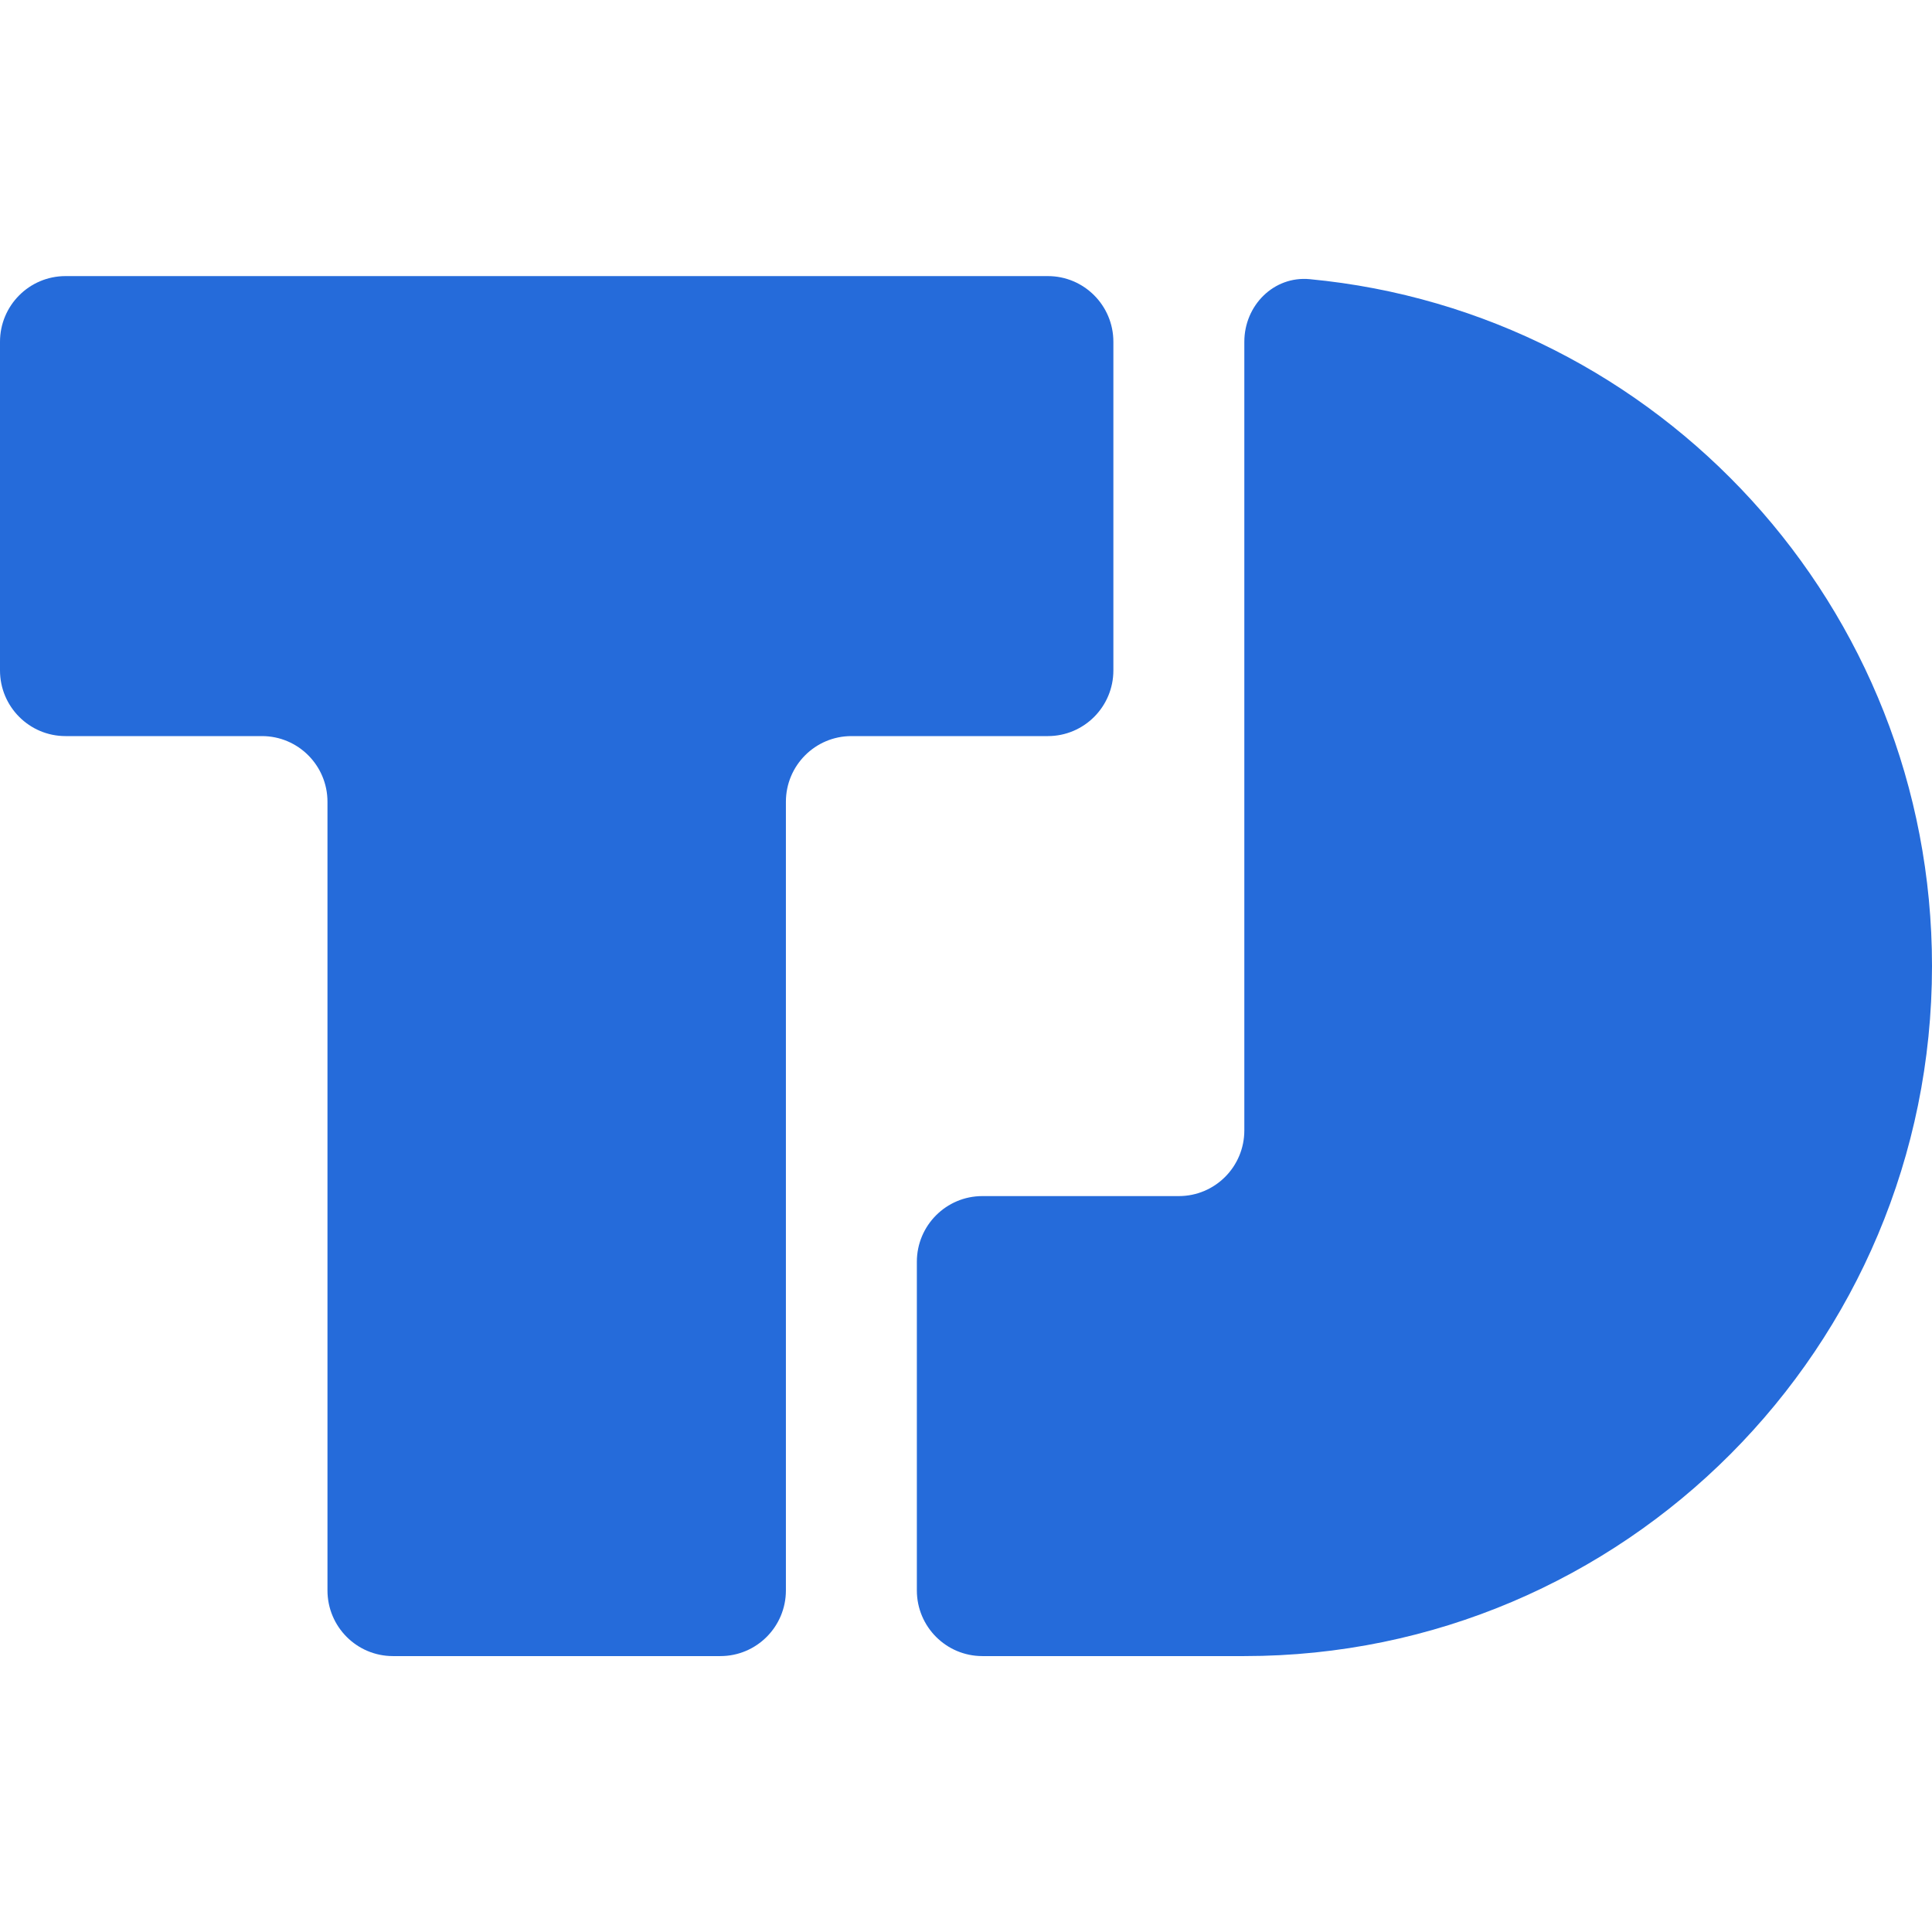
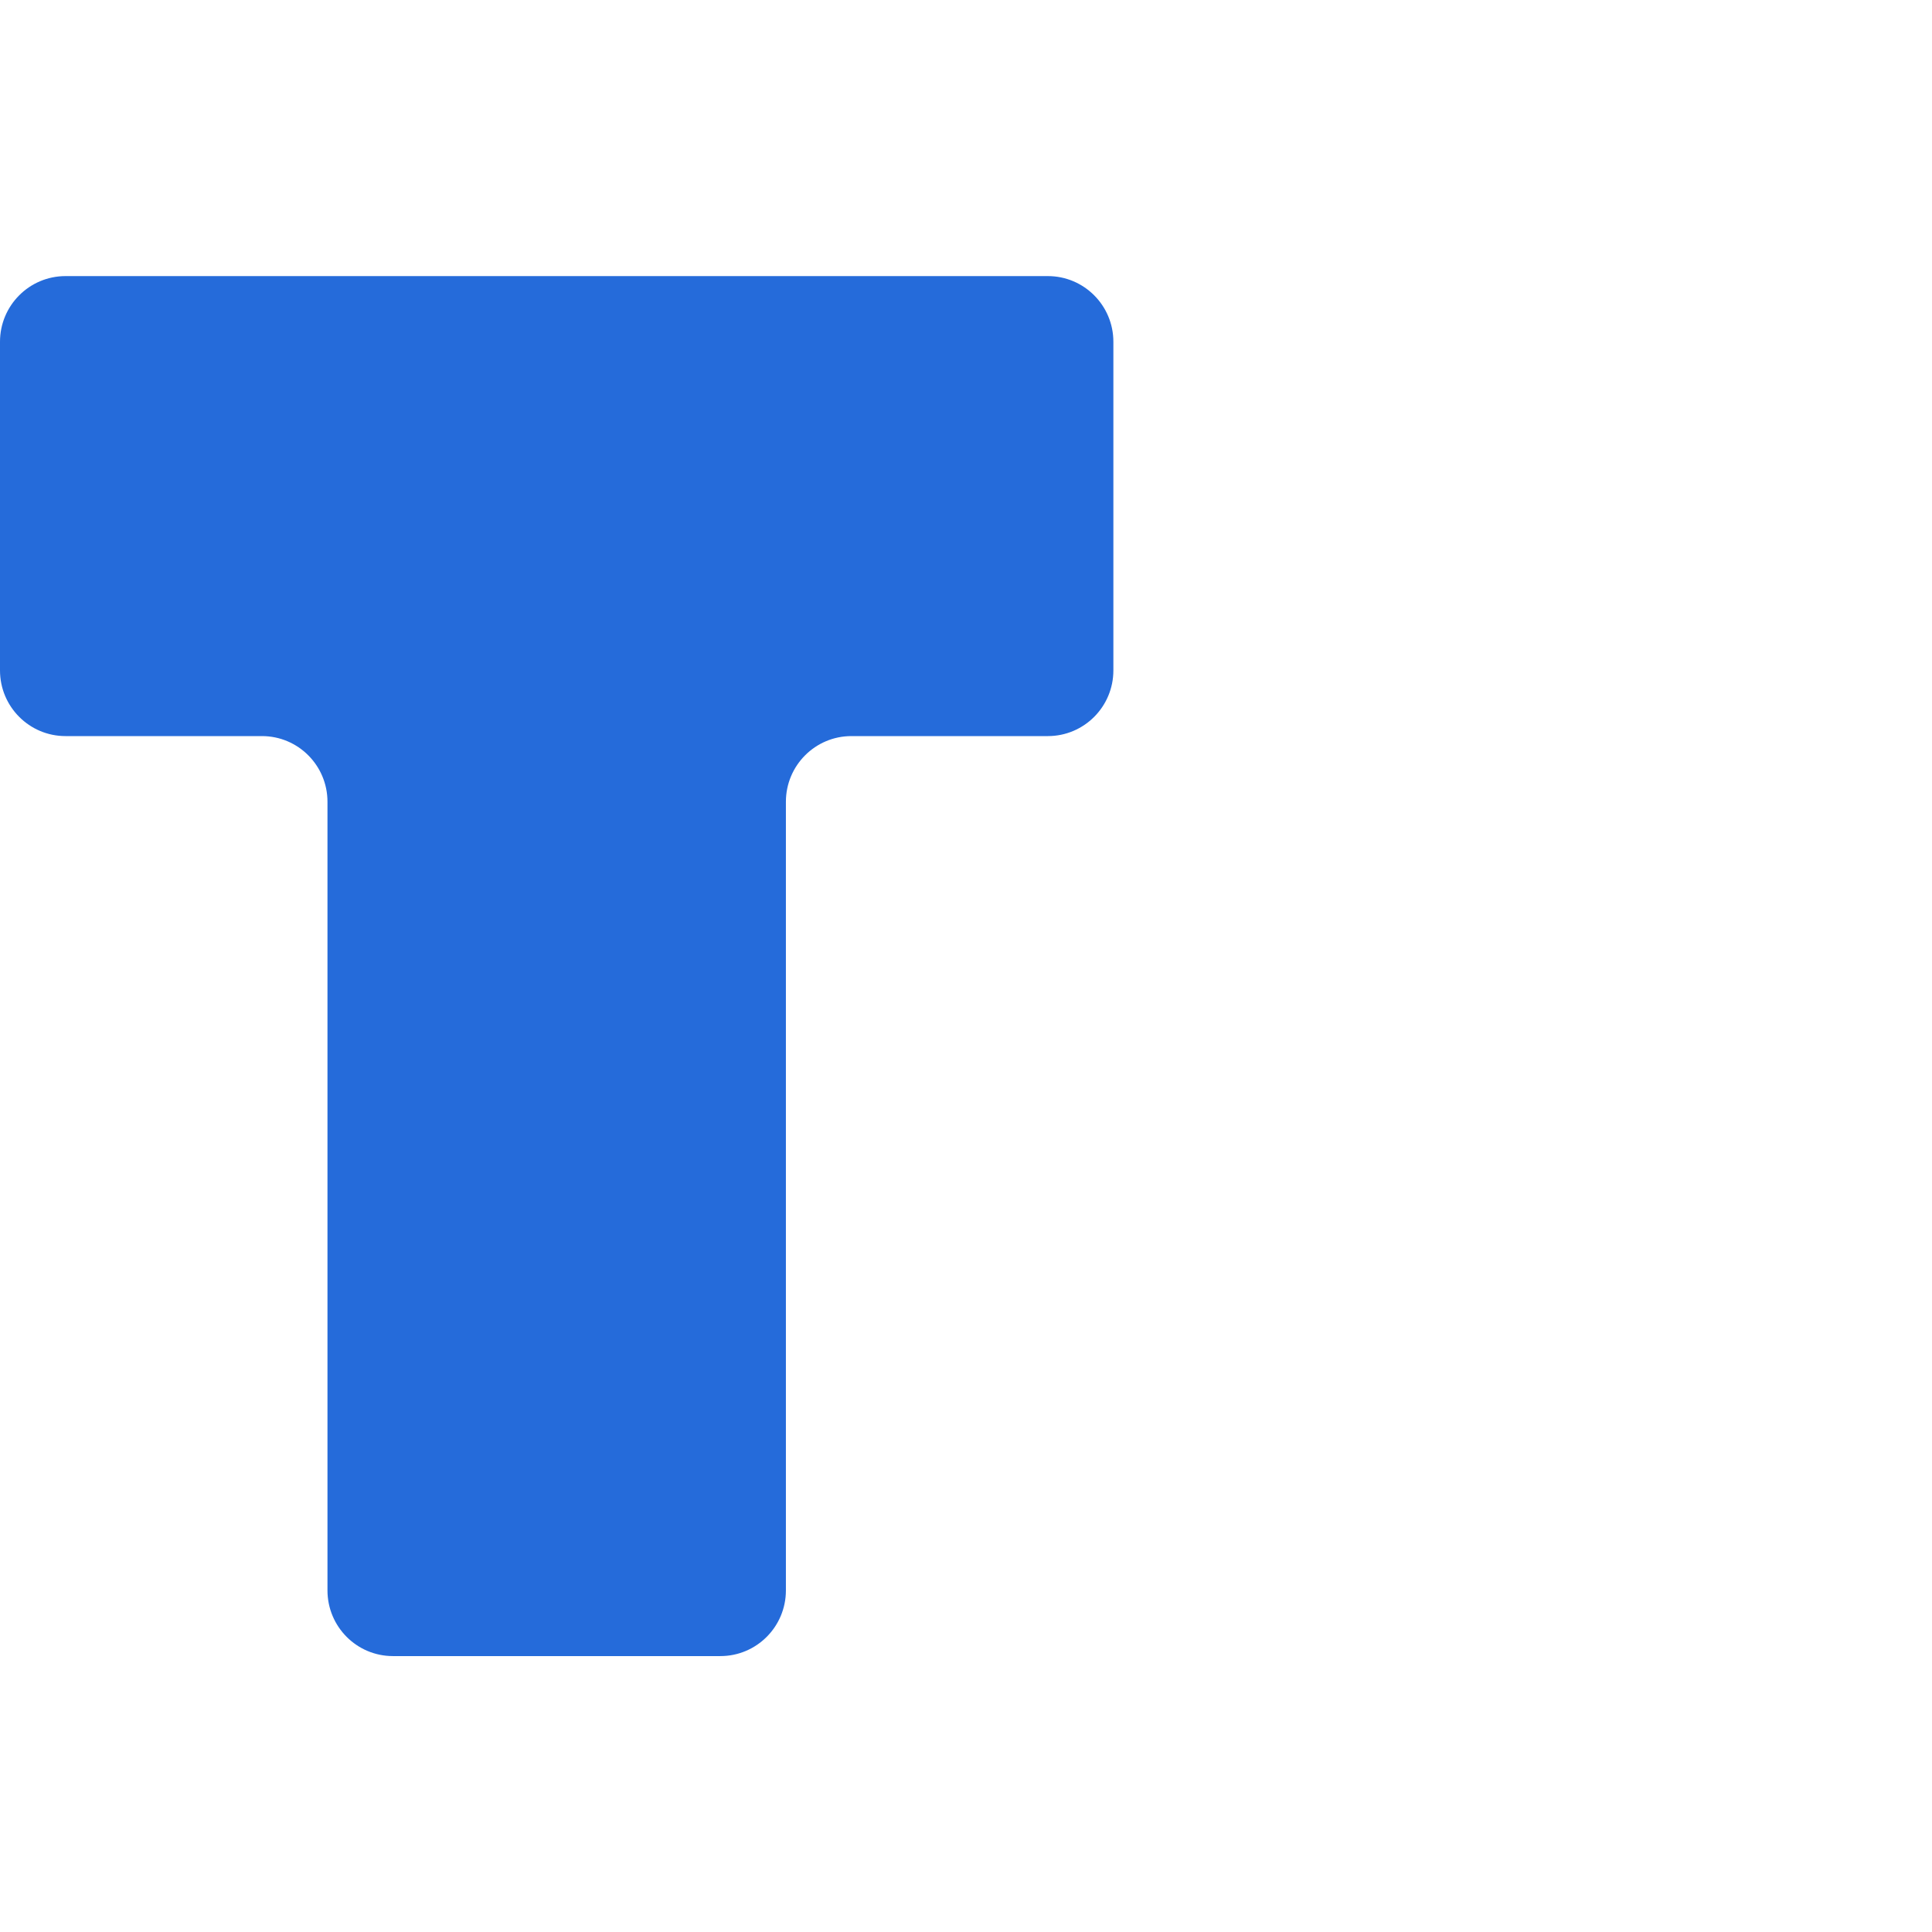
<svg xmlns="http://www.w3.org/2000/svg" width="32" height="32" viewBox="0 0 32 32" fill="none">
  <path d="M1.085 4.573C0.486 4.573 0 5.06 0 5.661V11.104C0 11.705 0.486 12.192 1.085 12.192H4.339C4.938 12.192 5.424 12.679 5.424 13.28V26.342C5.424 26.943 5.909 27.43 6.508 27.43H11.932C12.531 27.43 13.017 26.943 13.017 26.342V13.28C13.017 12.679 13.503 12.192 14.102 12.192H17.356C17.955 12.192 18.441 11.705 18.441 11.104V5.661C18.441 5.06 17.955 4.573 17.356 4.573H1.085Z" fill="#256BDA" />
-   <path d="M15.186 26.342C15.186 26.943 15.672 27.43 16.271 27.43H20.61C26.901 27.43 32 22.313 32 16.001C32 10.056 27.476 5.172 21.694 4.624C21.097 4.567 20.61 5.06 20.61 5.661V18.723C20.61 19.324 20.125 19.811 19.525 19.811H16.271C15.672 19.811 15.186 20.298 15.186 20.899V26.342Z" fill="#256BDA" />
</svg>